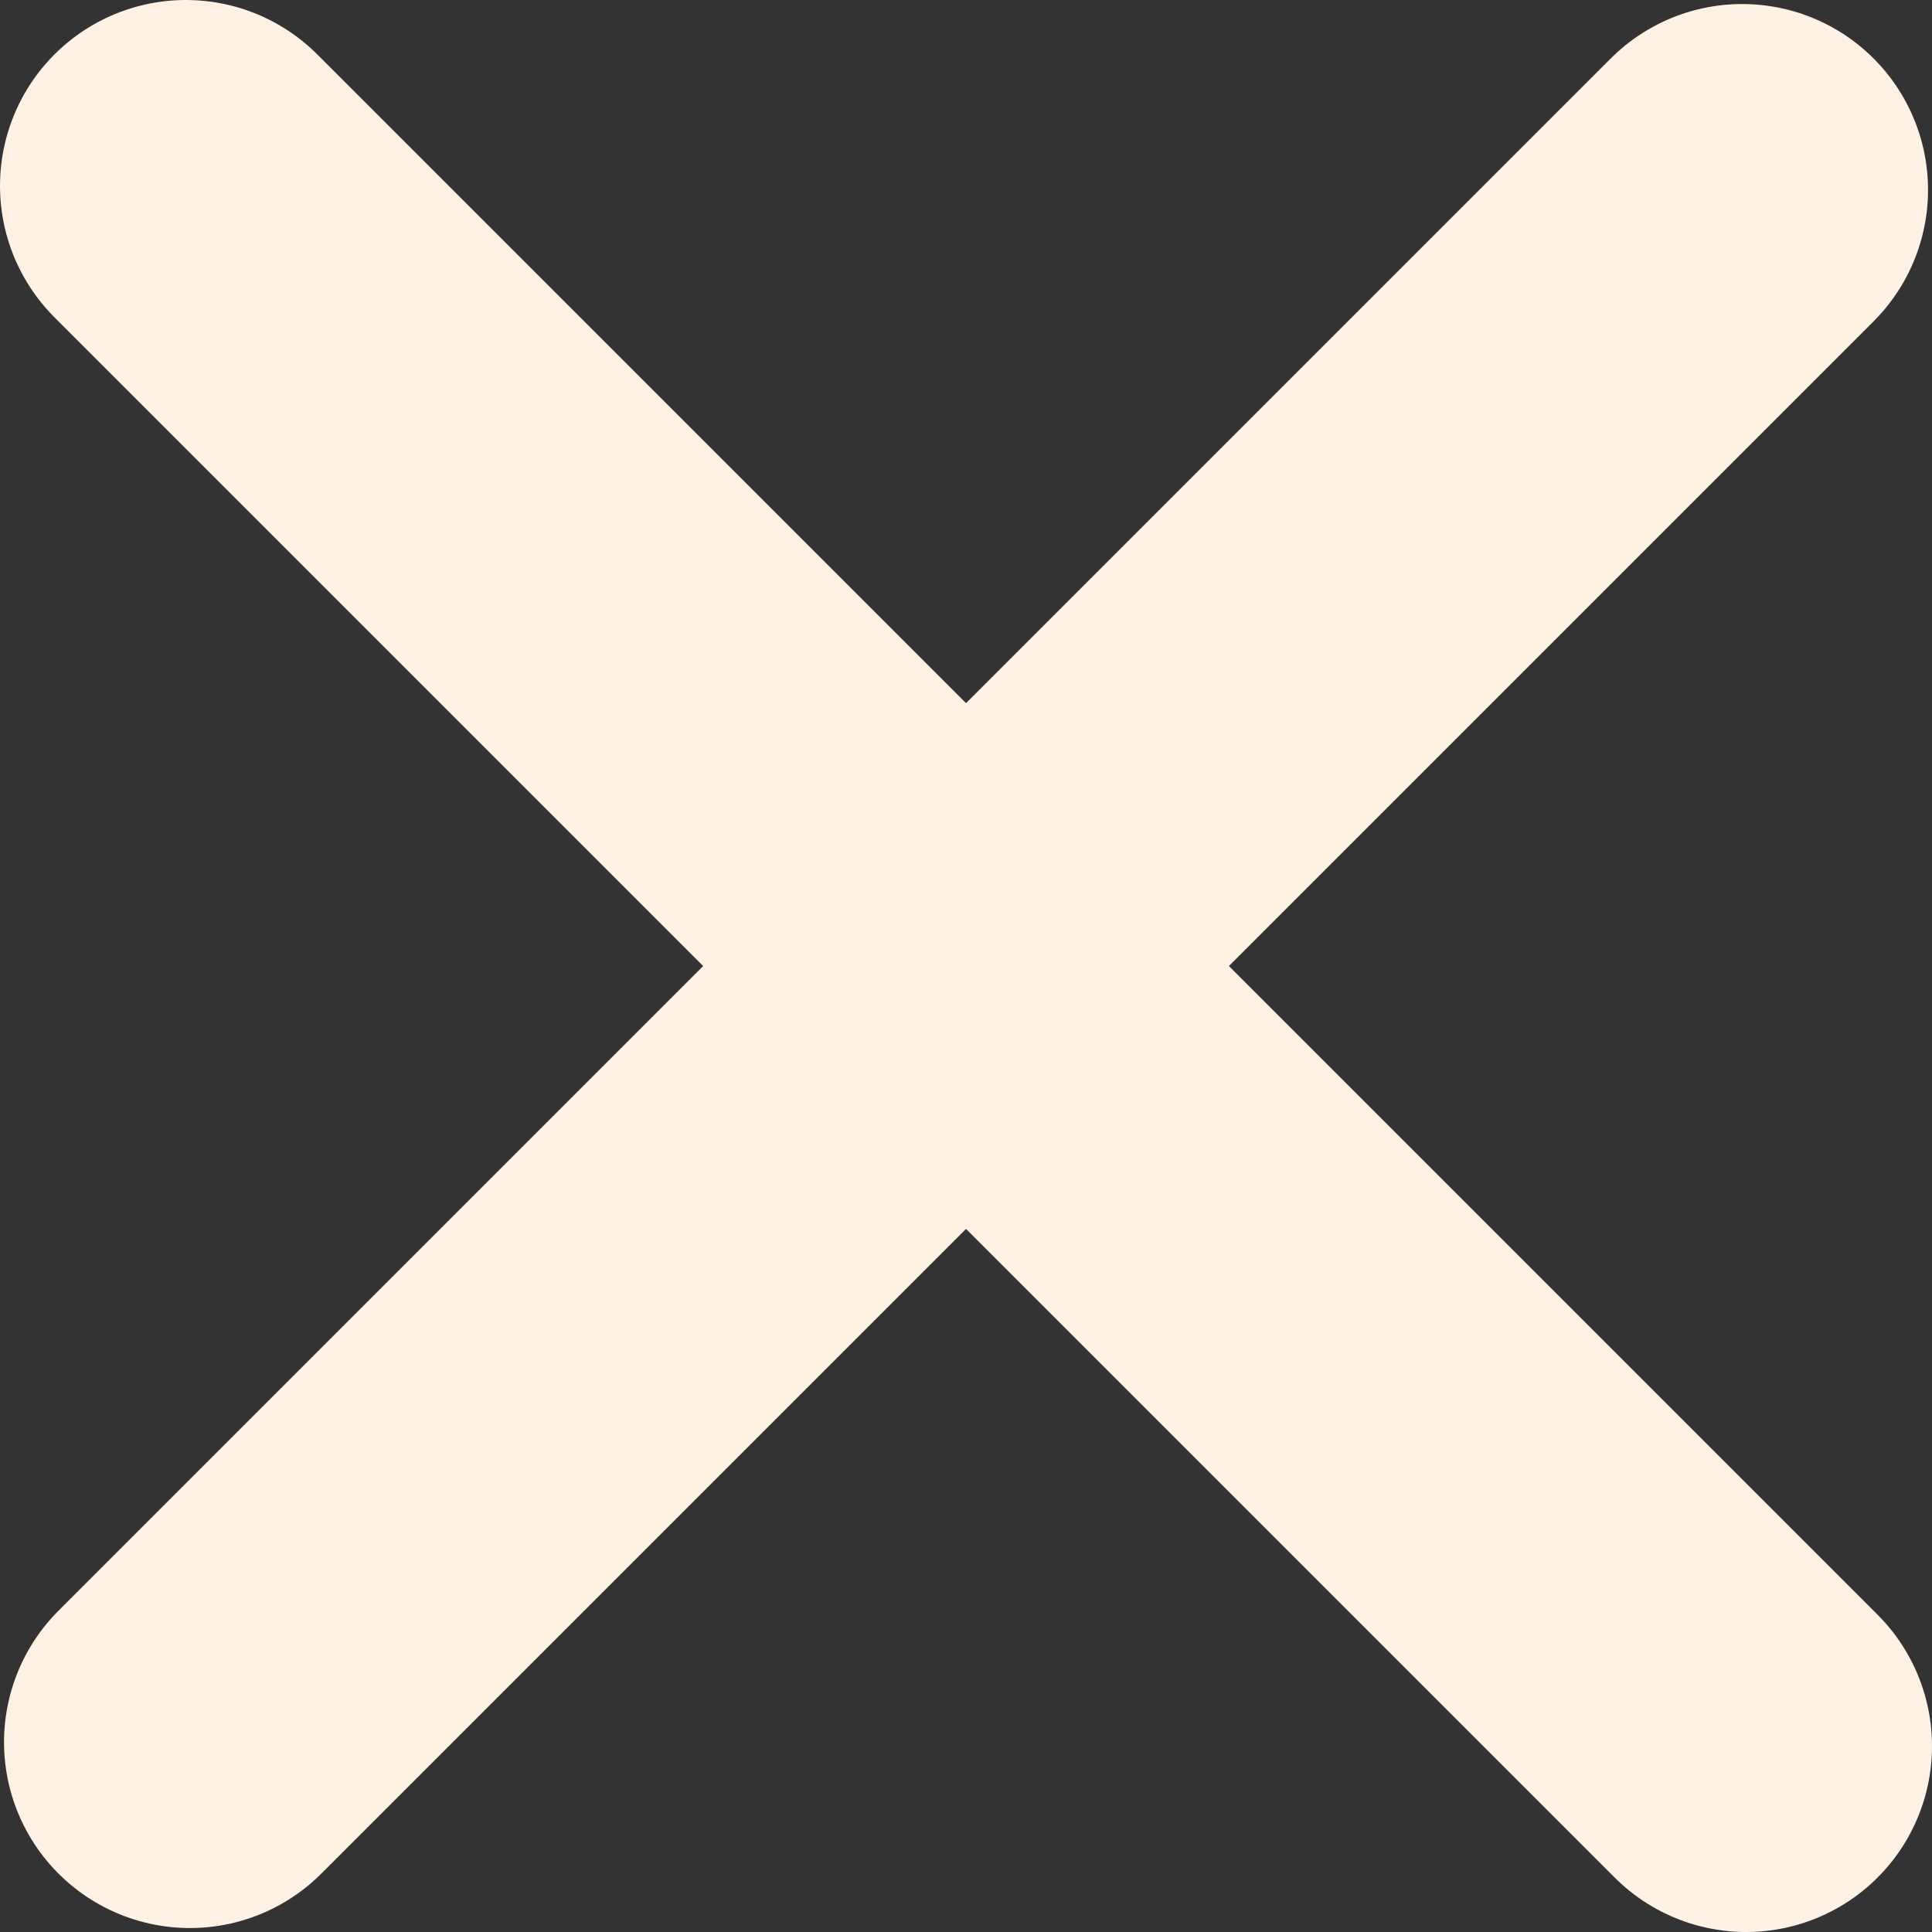
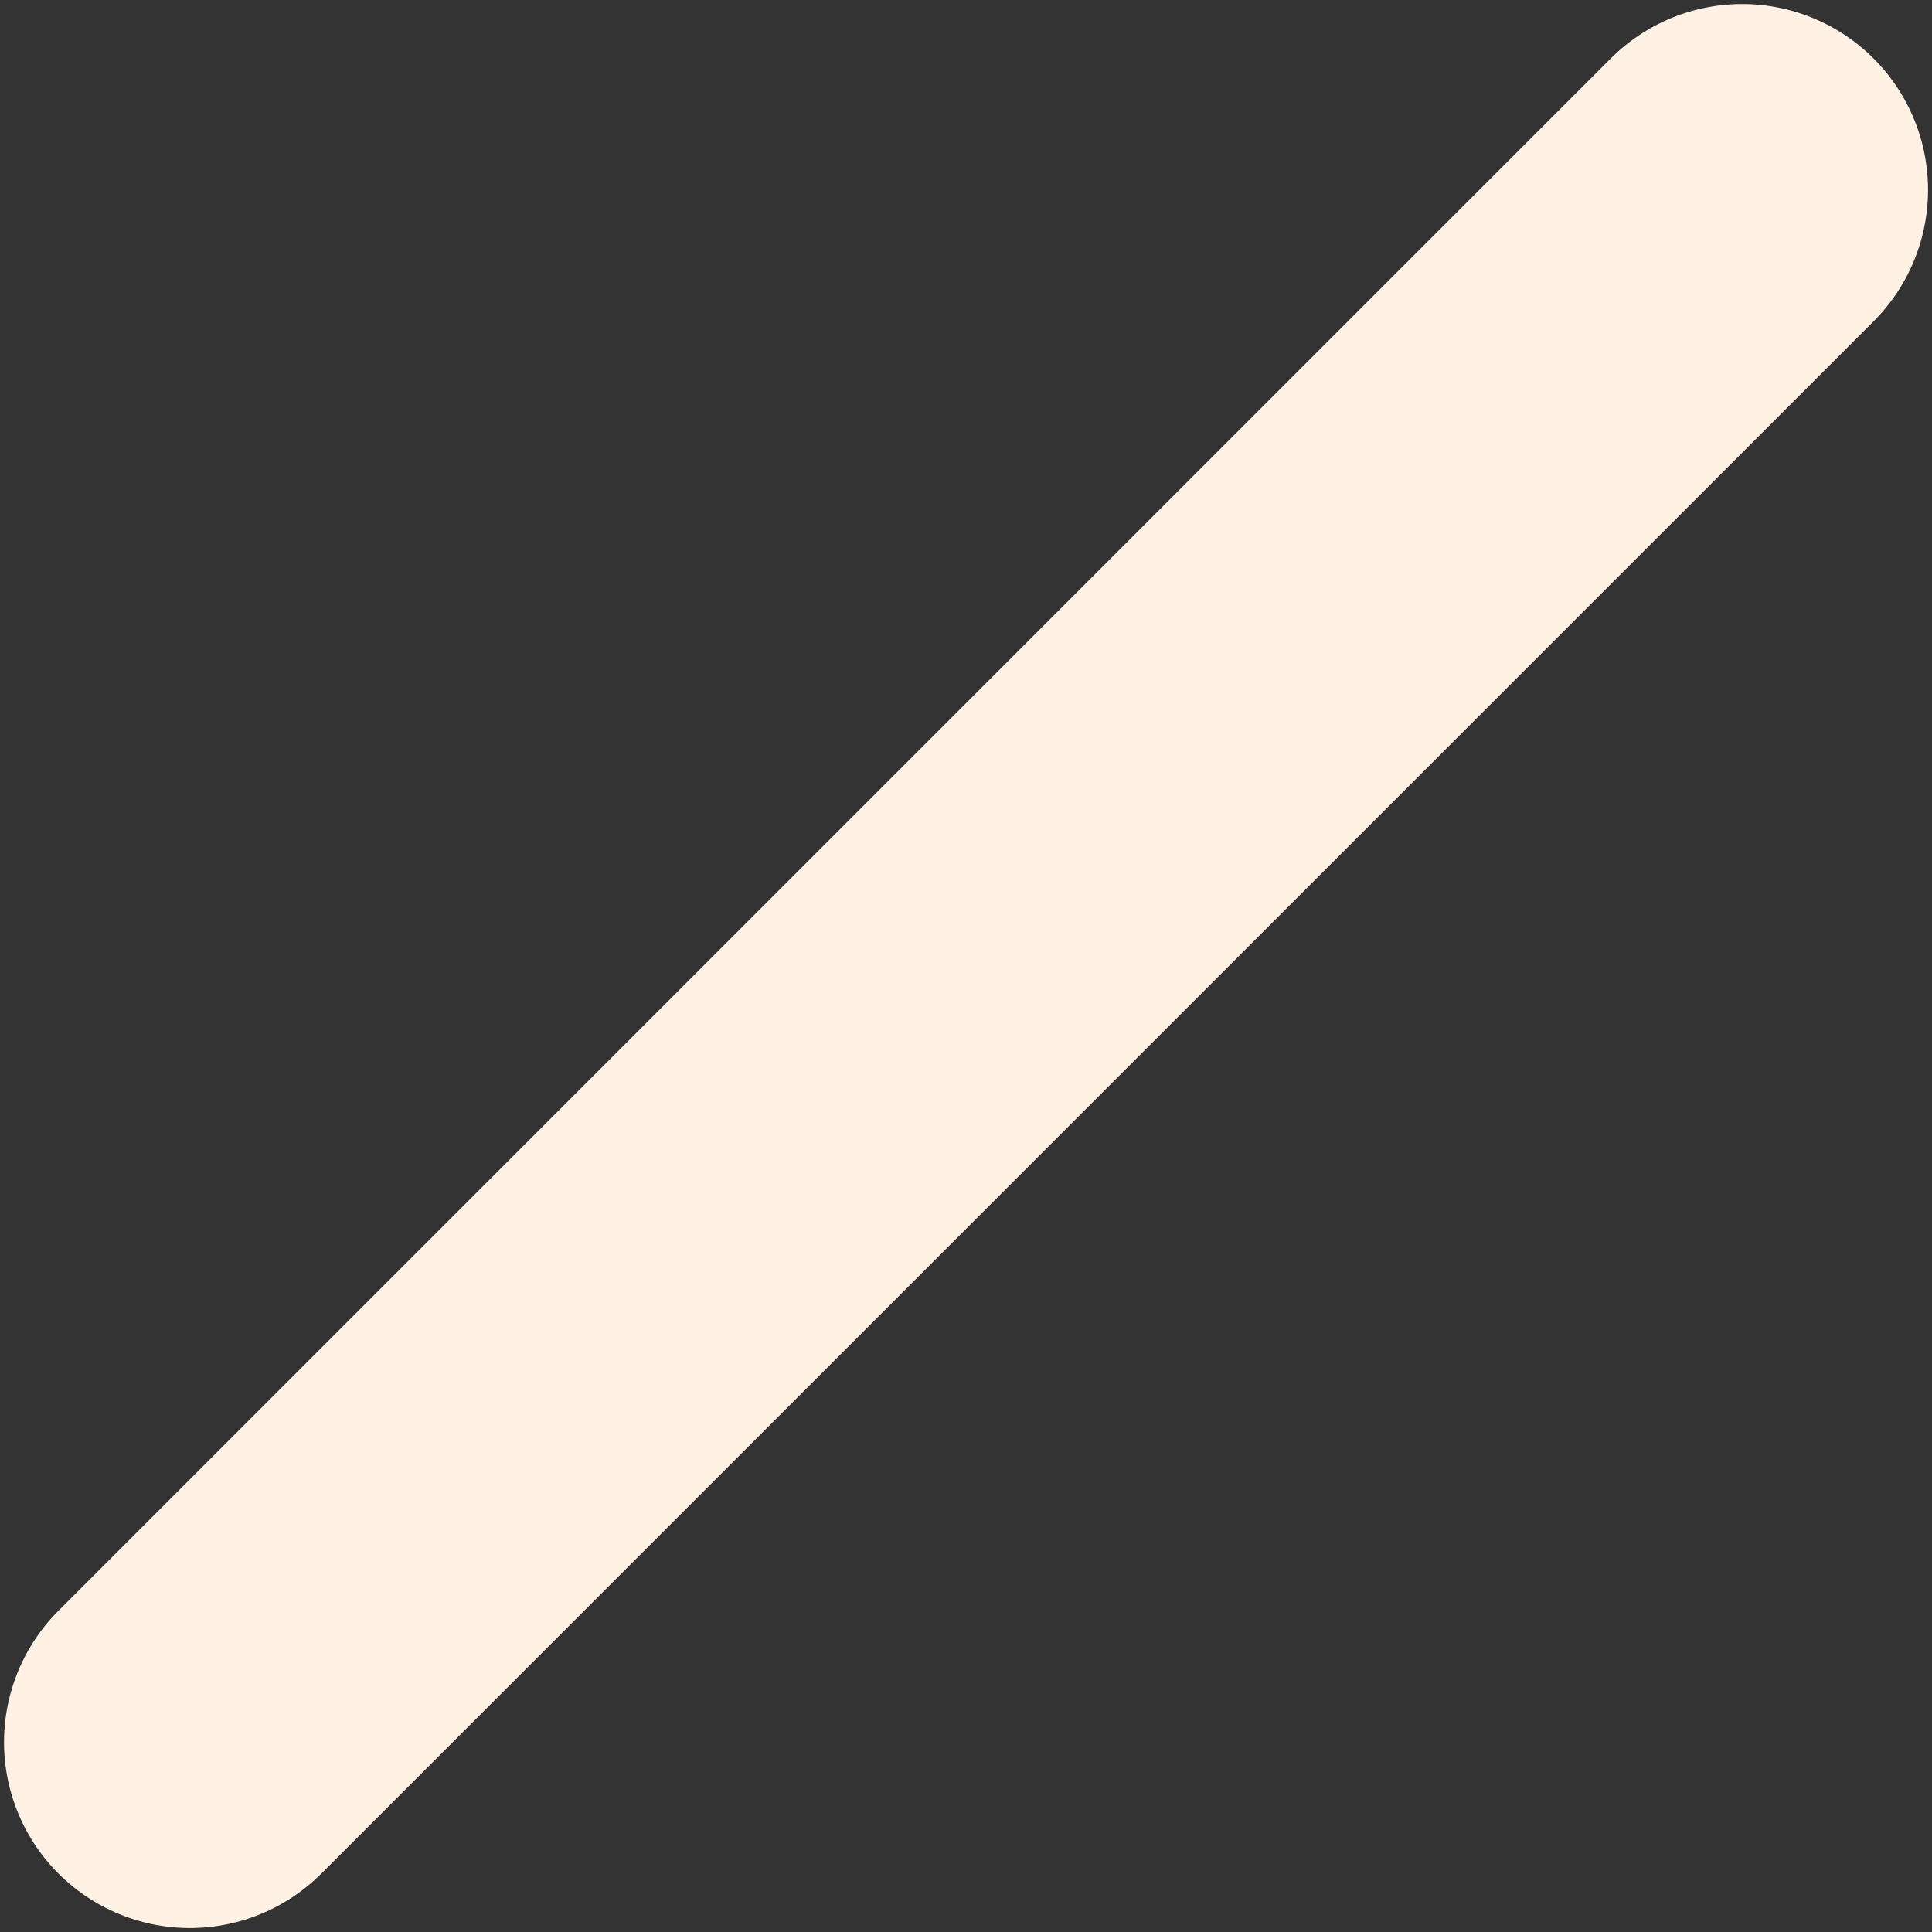
<svg xmlns="http://www.w3.org/2000/svg" width="30px" height="30px" fill="#fff2e5ff" viewBox="0 0 31.183 31.183">
  <rect x="0" y="0" width="31.183" height="31.183" fill="#333333" stroke="none" />
-   <path style="stroke:#fff2e5;stroke-width:6;stroke-linecap:round;" d="M 3,3 28.183,28.183" />
  <path style="stroke:#fff2e5;stroke-width:6;stroke-linecap:round;" d="M 28.119,3.065 3.065,28.119" />
</svg>